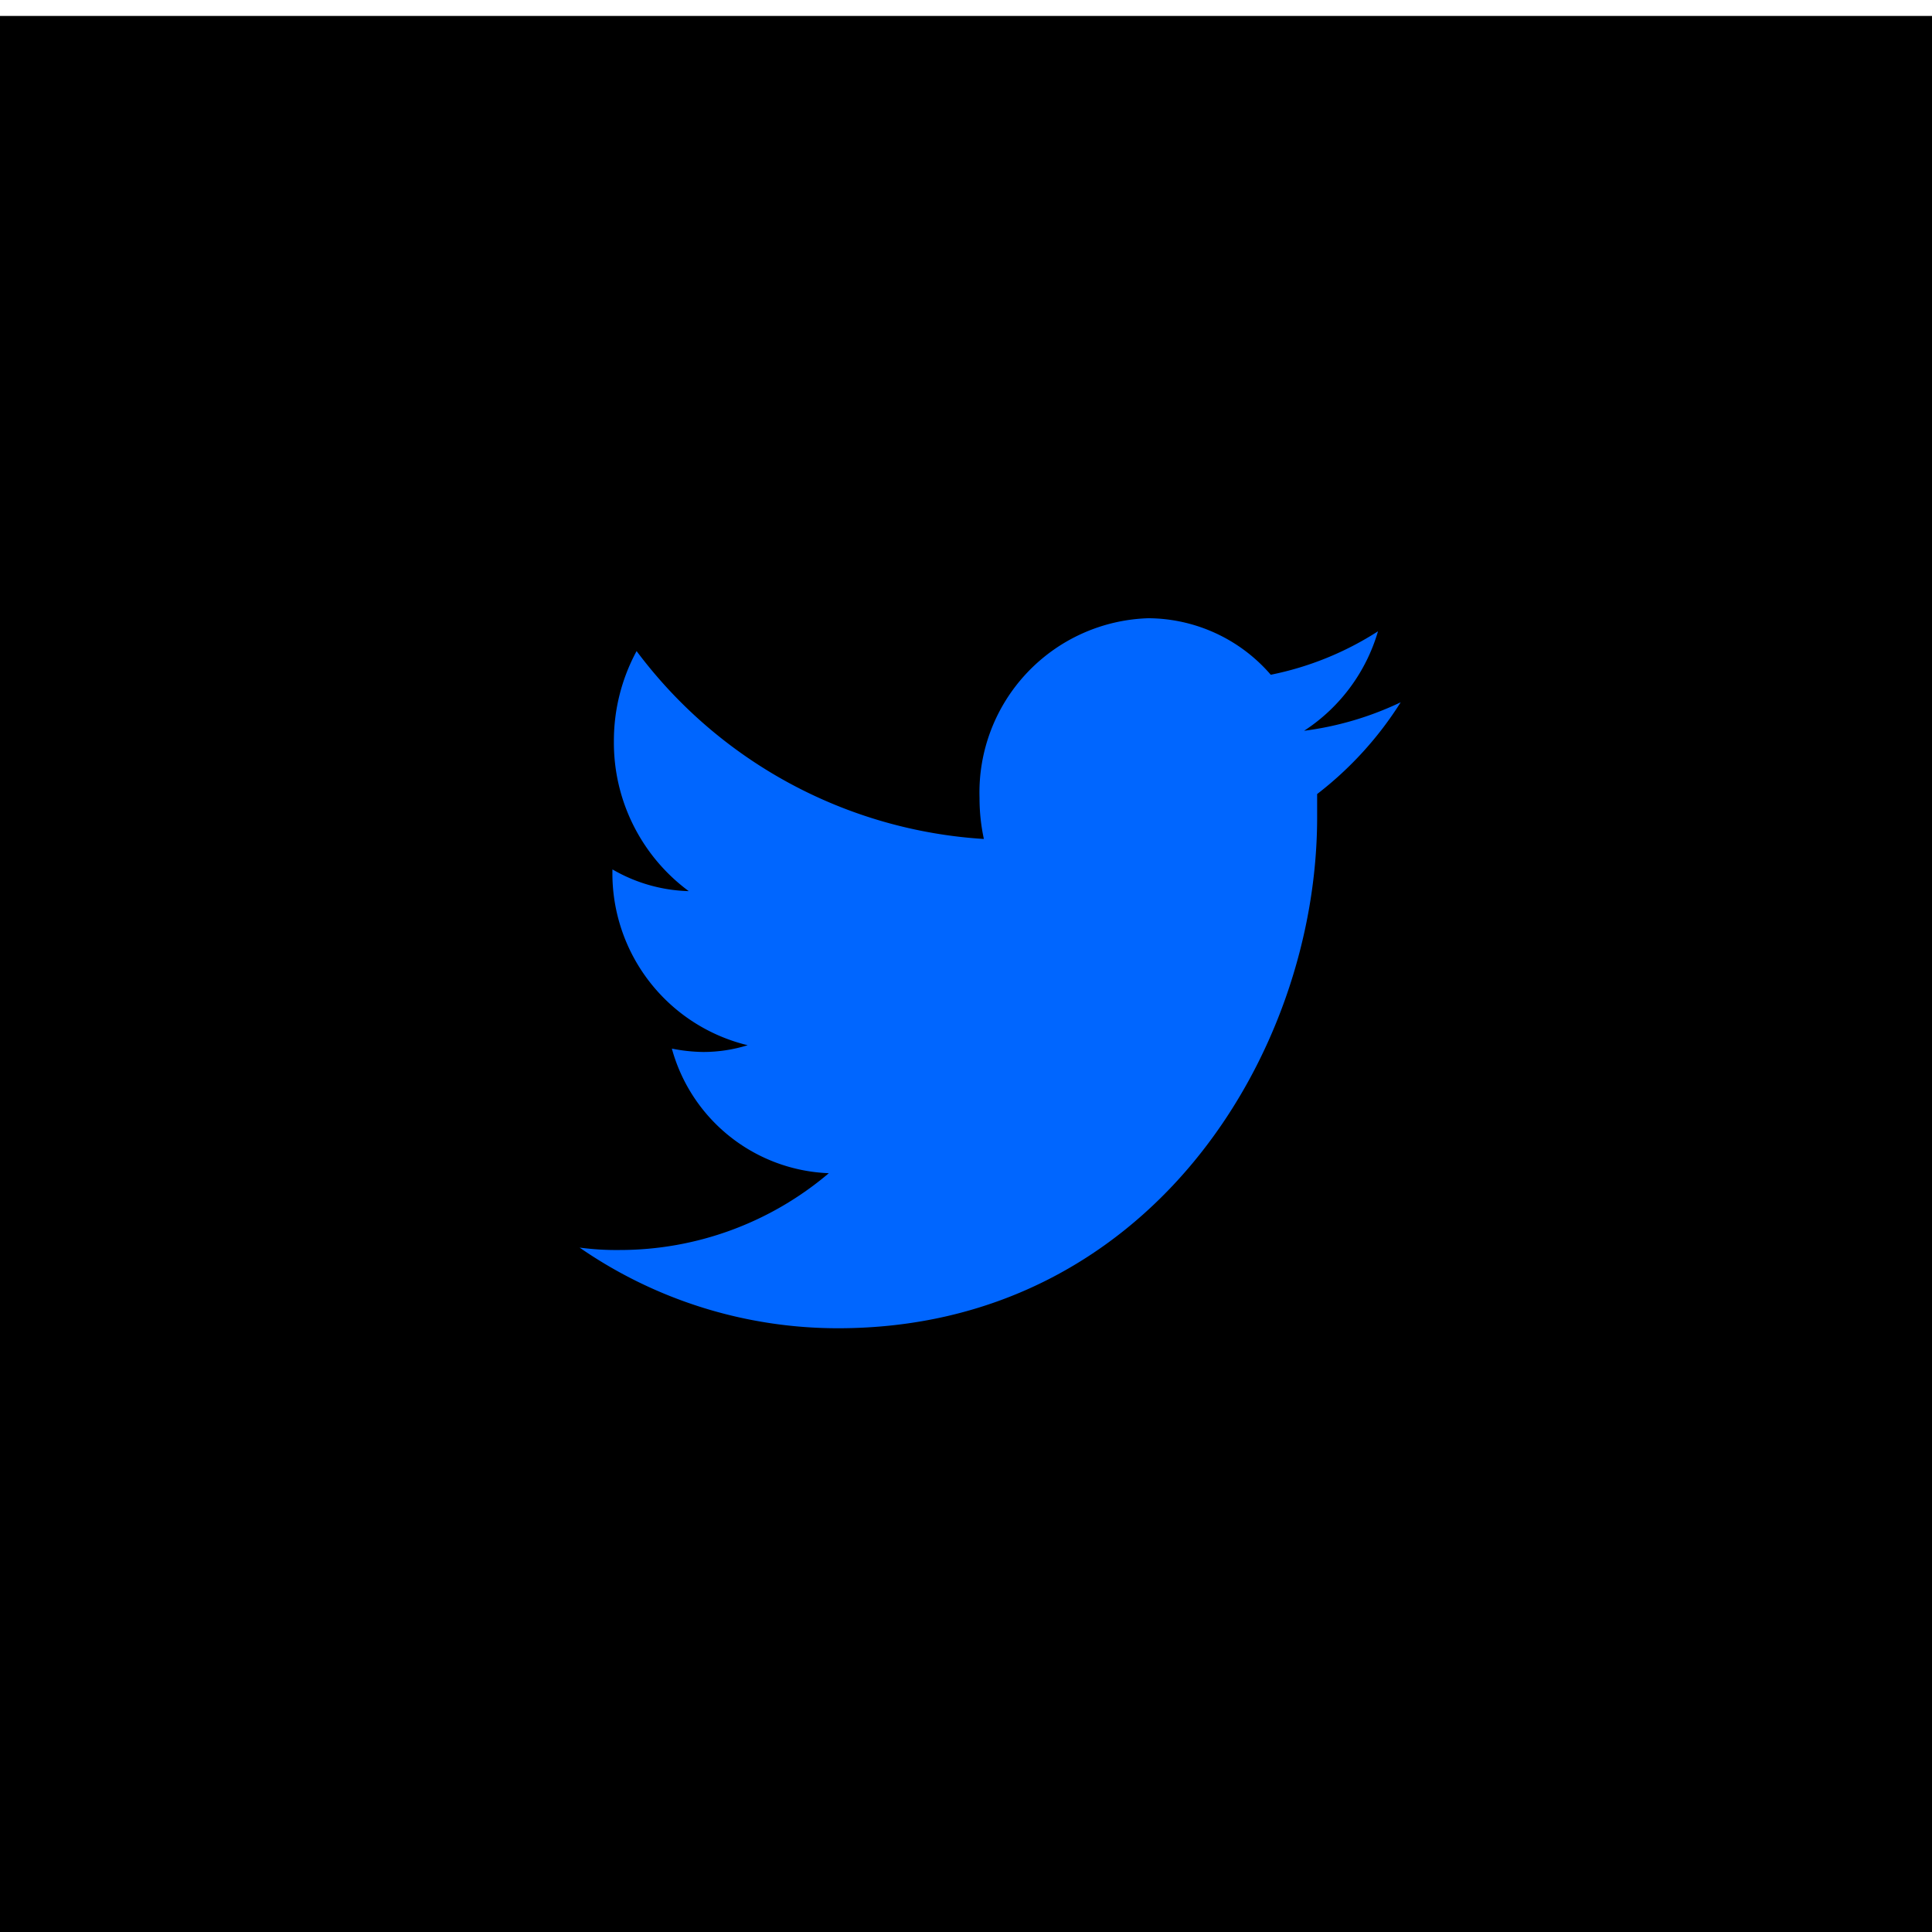
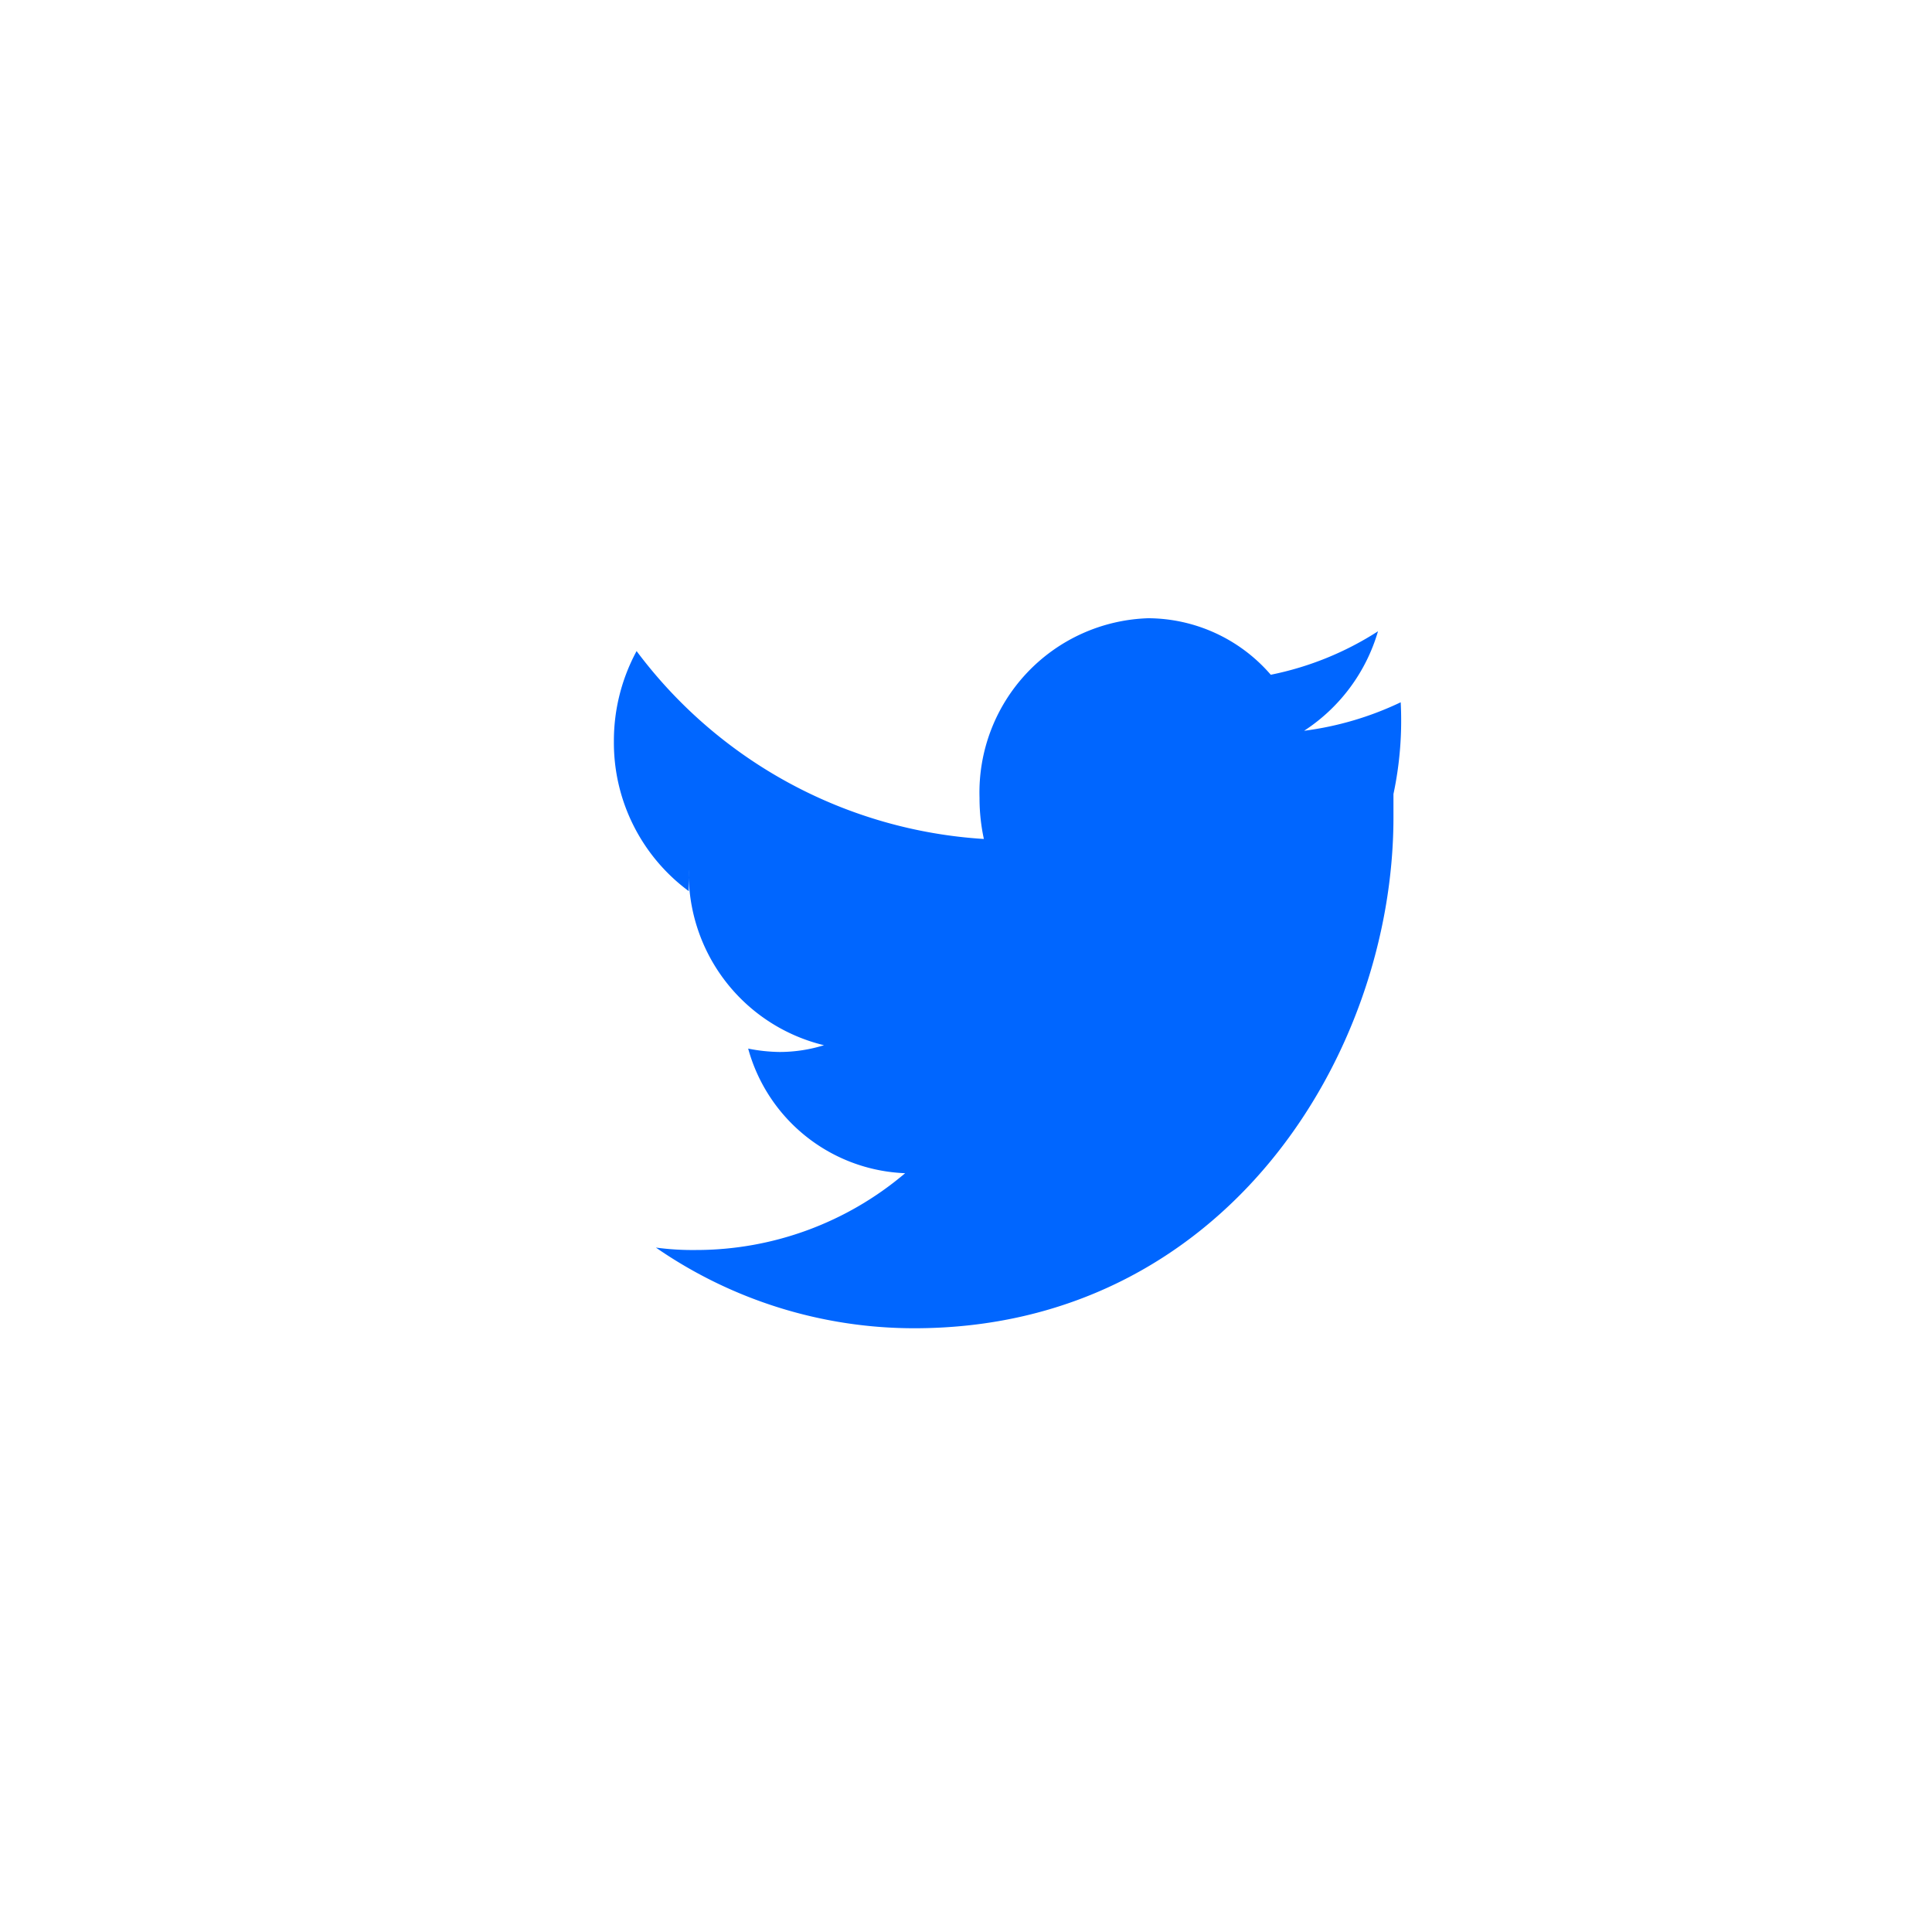
<svg xmlns="http://www.w3.org/2000/svg" id="Layer_1" data-name="Layer 1" viewBox="0 0 40 40">
  <defs>
    <style>.cls-1{fill:#06f;fill-rule:evenodd;}</style>
  </defs>
-   <rect y="0.33" width="40" height="40" />
-   <path class="cls-1" d="M27,15.13a3.69,3.69,0,0,0,1.53-2.06,6.45,6.45,0,0,1-2.22.9,3.37,3.37,0,0,0-2.54-1.17,3.61,3.61,0,0,0-3.49,3.72,4,4,0,0,0,.09.85,9.73,9.73,0,0,1-7.19-3.89,3.9,3.9,0,0,0-.47,1.87,3.82,3.82,0,0,0,1.55,3.1A3.31,3.31,0,0,1,12.68,18V18a3.66,3.66,0,0,0,2.8,3.64,3.1,3.1,0,0,1-.92.14,3.5,3.5,0,0,1-.65-.07,3.51,3.51,0,0,0,3.25,2.58,6.69,6.69,0,0,1-4.33,1.59,5.69,5.69,0,0,1-.83-.05,9.4,9.4,0,0,0,5.35,1.67c6.41,0,9.92-5.66,9.92-10.58,0-.16,0-.32,0-.48A7.32,7.32,0,0,0,29,14.54,6.59,6.59,0,0,1,27,15.13Z" />
+   <path class="cls-1" d="M27,15.13a3.69,3.69,0,0,0,1.53-2.06,6.45,6.45,0,0,1-2.22.9,3.37,3.37,0,0,0-2.54-1.17,3.61,3.61,0,0,0-3.49,3.72,4,4,0,0,0,.09.85,9.73,9.73,0,0,1-7.19-3.89,3.9,3.9,0,0,0-.47,1.87,3.82,3.82,0,0,0,1.55,3.1V18a3.66,3.66,0,0,0,2.8,3.64,3.1,3.1,0,0,1-.92.14,3.5,3.5,0,0,1-.65-.07,3.51,3.51,0,0,0,3.25,2.58,6.69,6.69,0,0,1-4.33,1.59,5.69,5.69,0,0,1-.83-.05,9.4,9.4,0,0,0,5.35,1.67c6.41,0,9.92-5.66,9.92-10.58,0-.16,0-.32,0-.48A7.32,7.32,0,0,0,29,14.54,6.59,6.59,0,0,1,27,15.13Z" />
</svg>